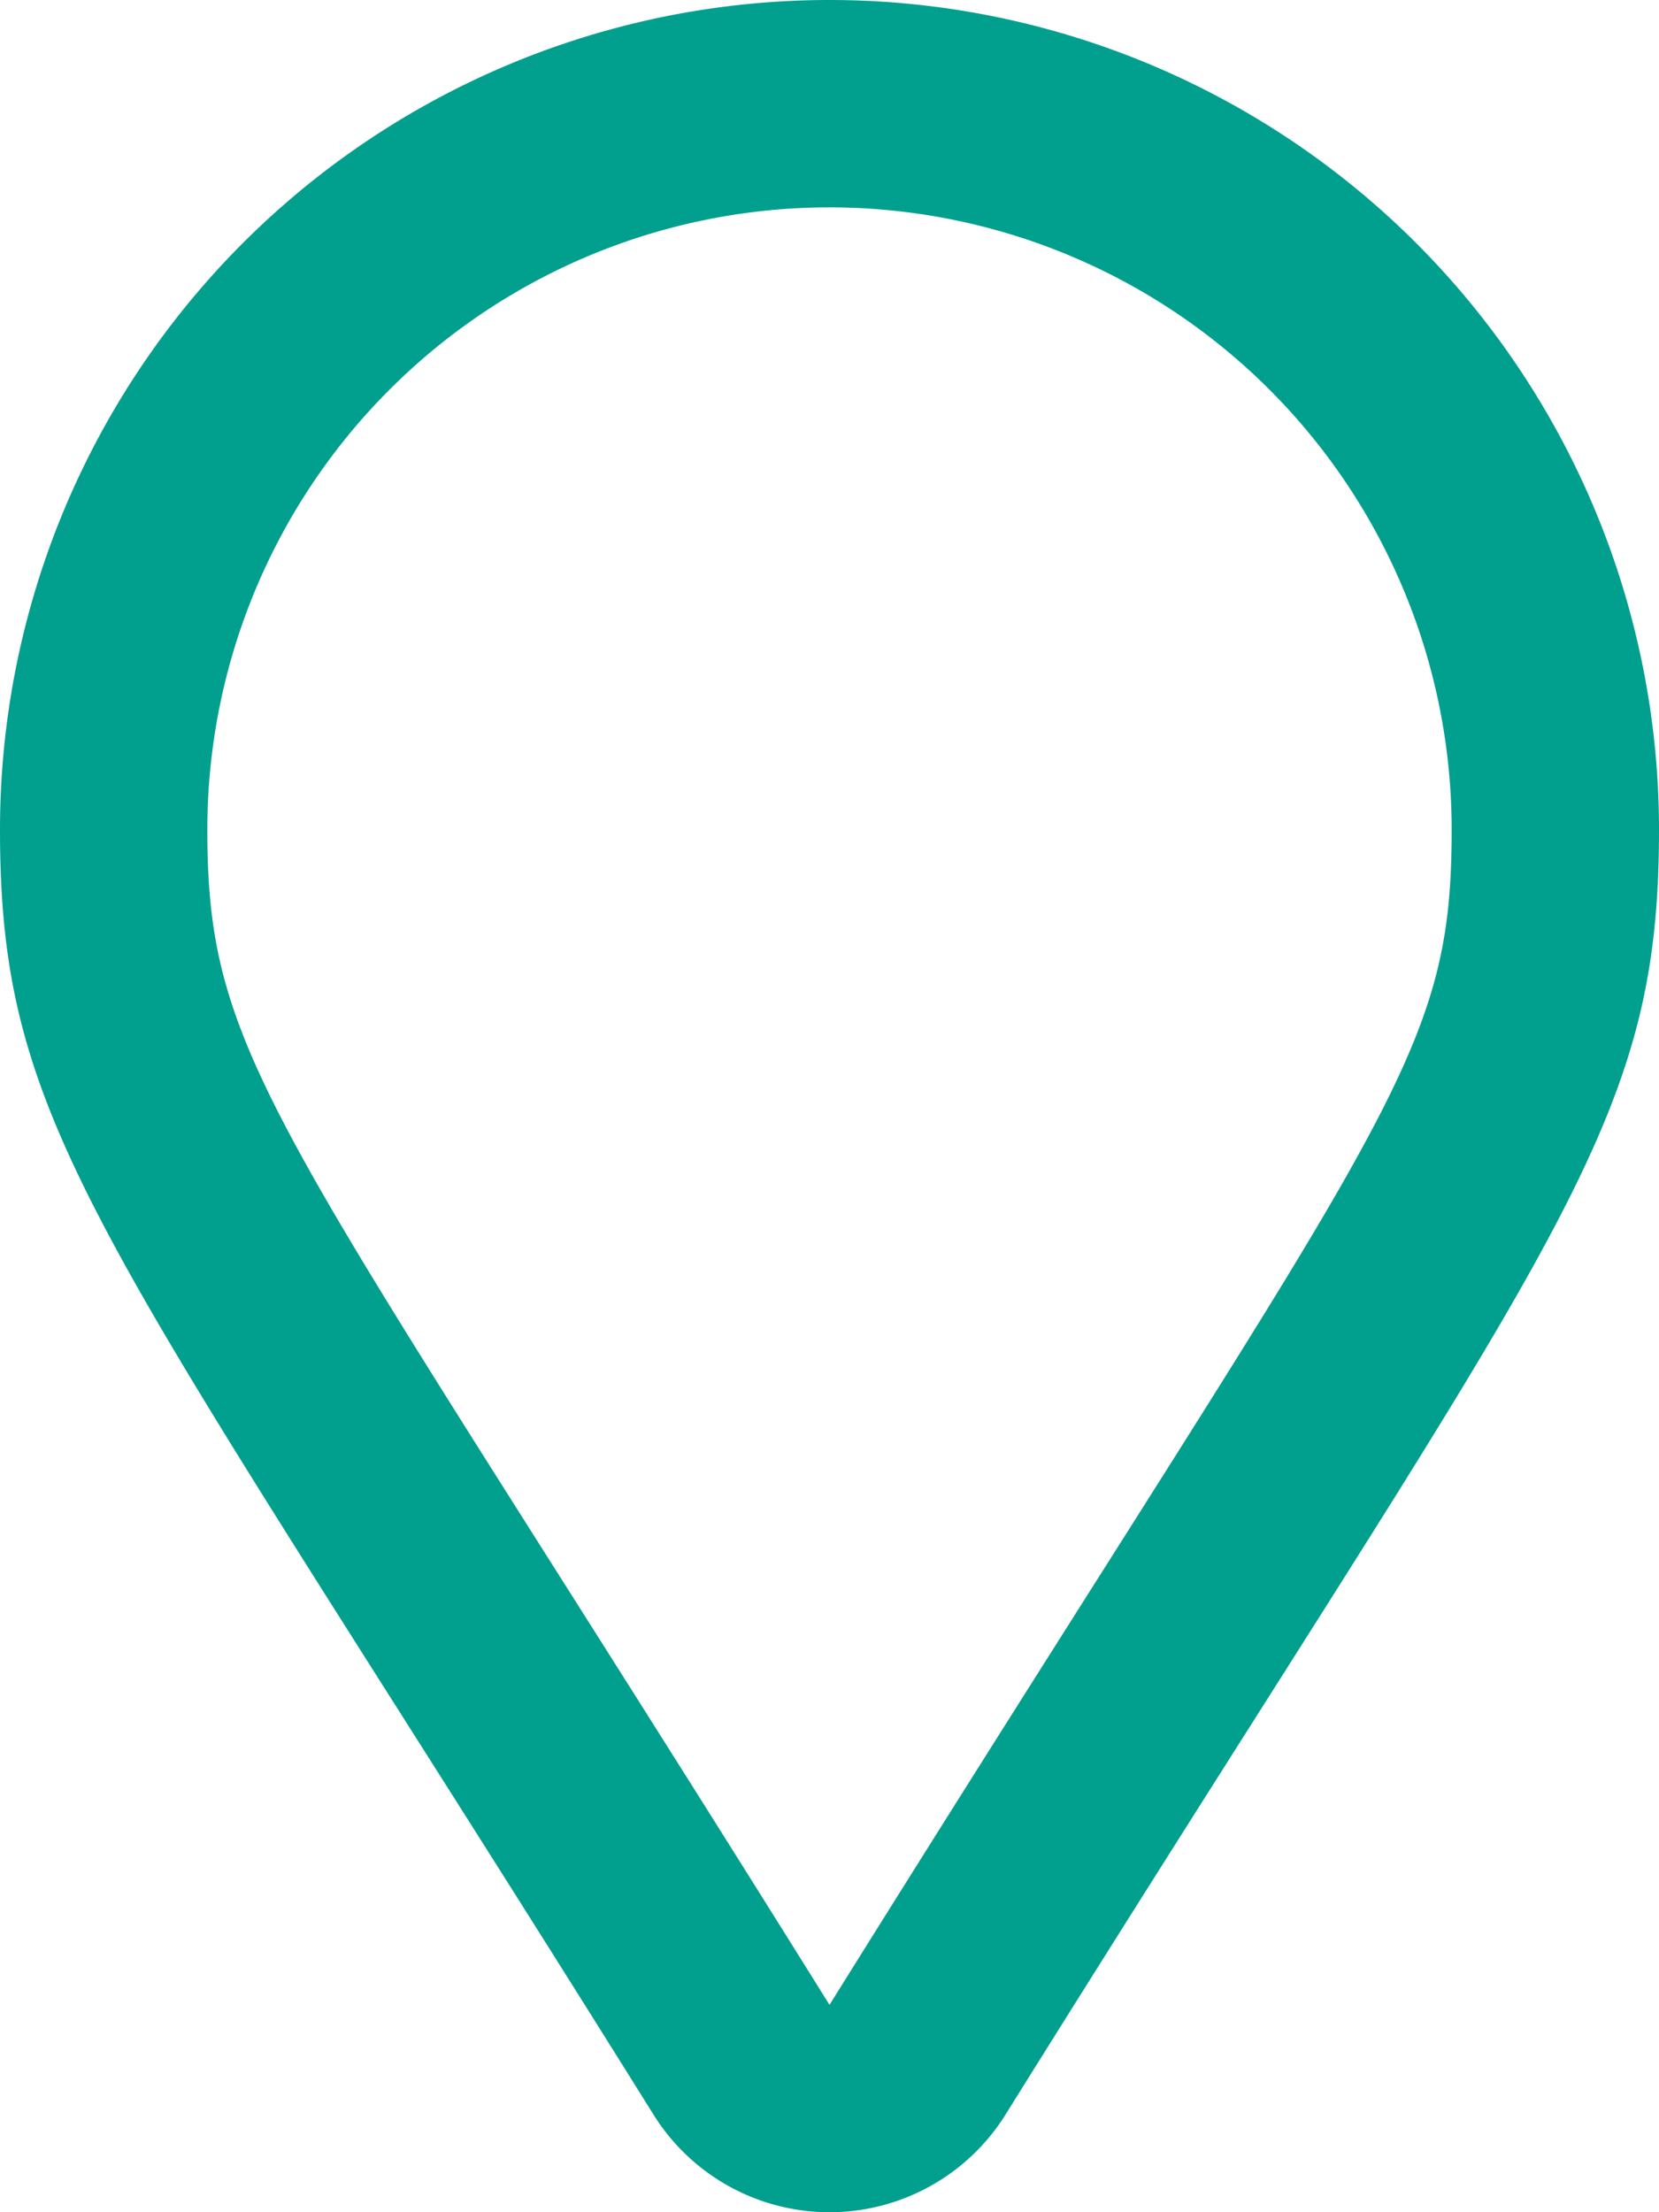
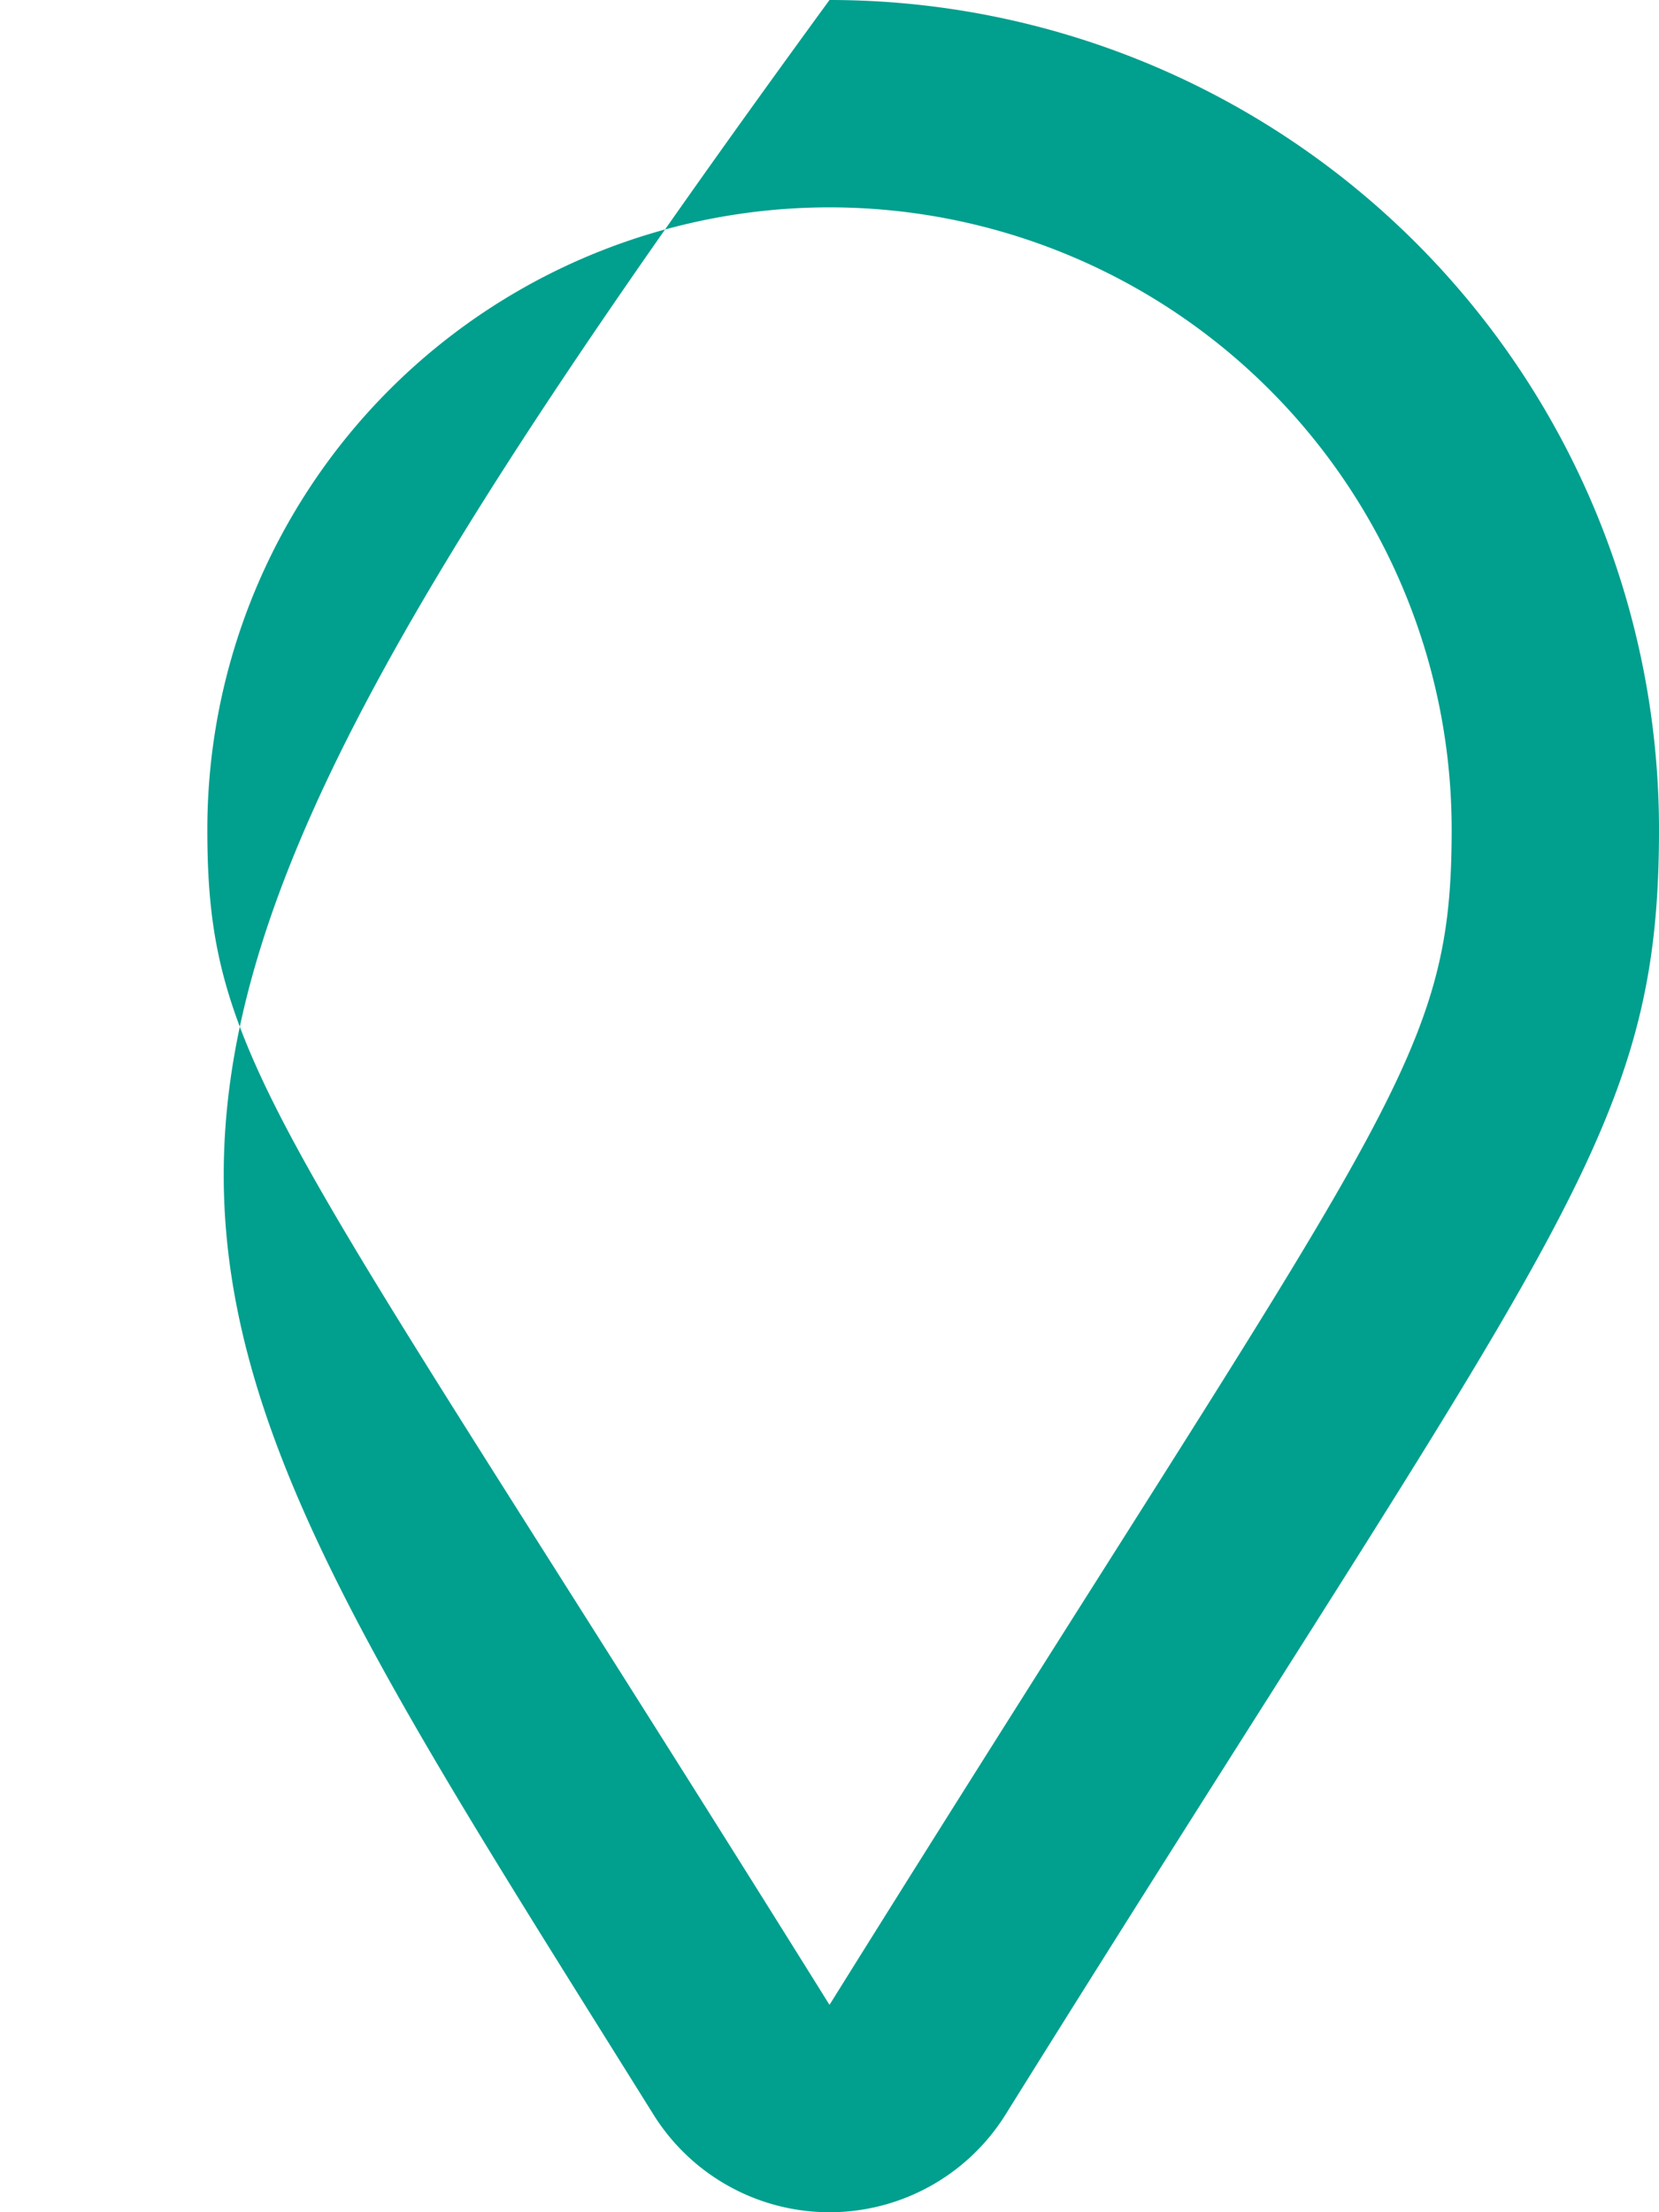
<svg xmlns="http://www.w3.org/2000/svg" width="11.25" height="15" viewBox="0 0 11.25 15">
-   <path id="Path_3" data-name="Path 3" d="M5.625-13.125A5.625,5.625,0,0,0,0-7.5C0-5.416.7-4.765,4.432,1.214a1.407,1.407,0,0,0,2.386,0C10.549-4.769,11.25-5.417,11.25-7.5A5.625,5.625,0,0,0,5.625-13.125Zm0,13.594C1.892-5.517,1.406-5.895,1.406-7.5a4.219,4.219,0,0,1,4.219-4.219A4.219,4.219,0,0,1,9.844-7.5C9.844-5.9,9.4-5.583,5.625.469Z" transform="translate(0 13.125)" fill="#009f8e" />
+   <path id="Path_3" data-name="Path 3" d="M5.625-13.125C0-5.416.7-4.765,4.432,1.214a1.407,1.407,0,0,0,2.386,0C10.549-4.769,11.25-5.417,11.25-7.5A5.625,5.625,0,0,0,5.625-13.125Zm0,13.594C1.892-5.517,1.406-5.895,1.406-7.5a4.219,4.219,0,0,1,4.219-4.219A4.219,4.219,0,0,1,9.844-7.5C9.844-5.9,9.4-5.583,5.625.469Z" transform="translate(0 13.125)" fill="#009f8e" />
</svg>